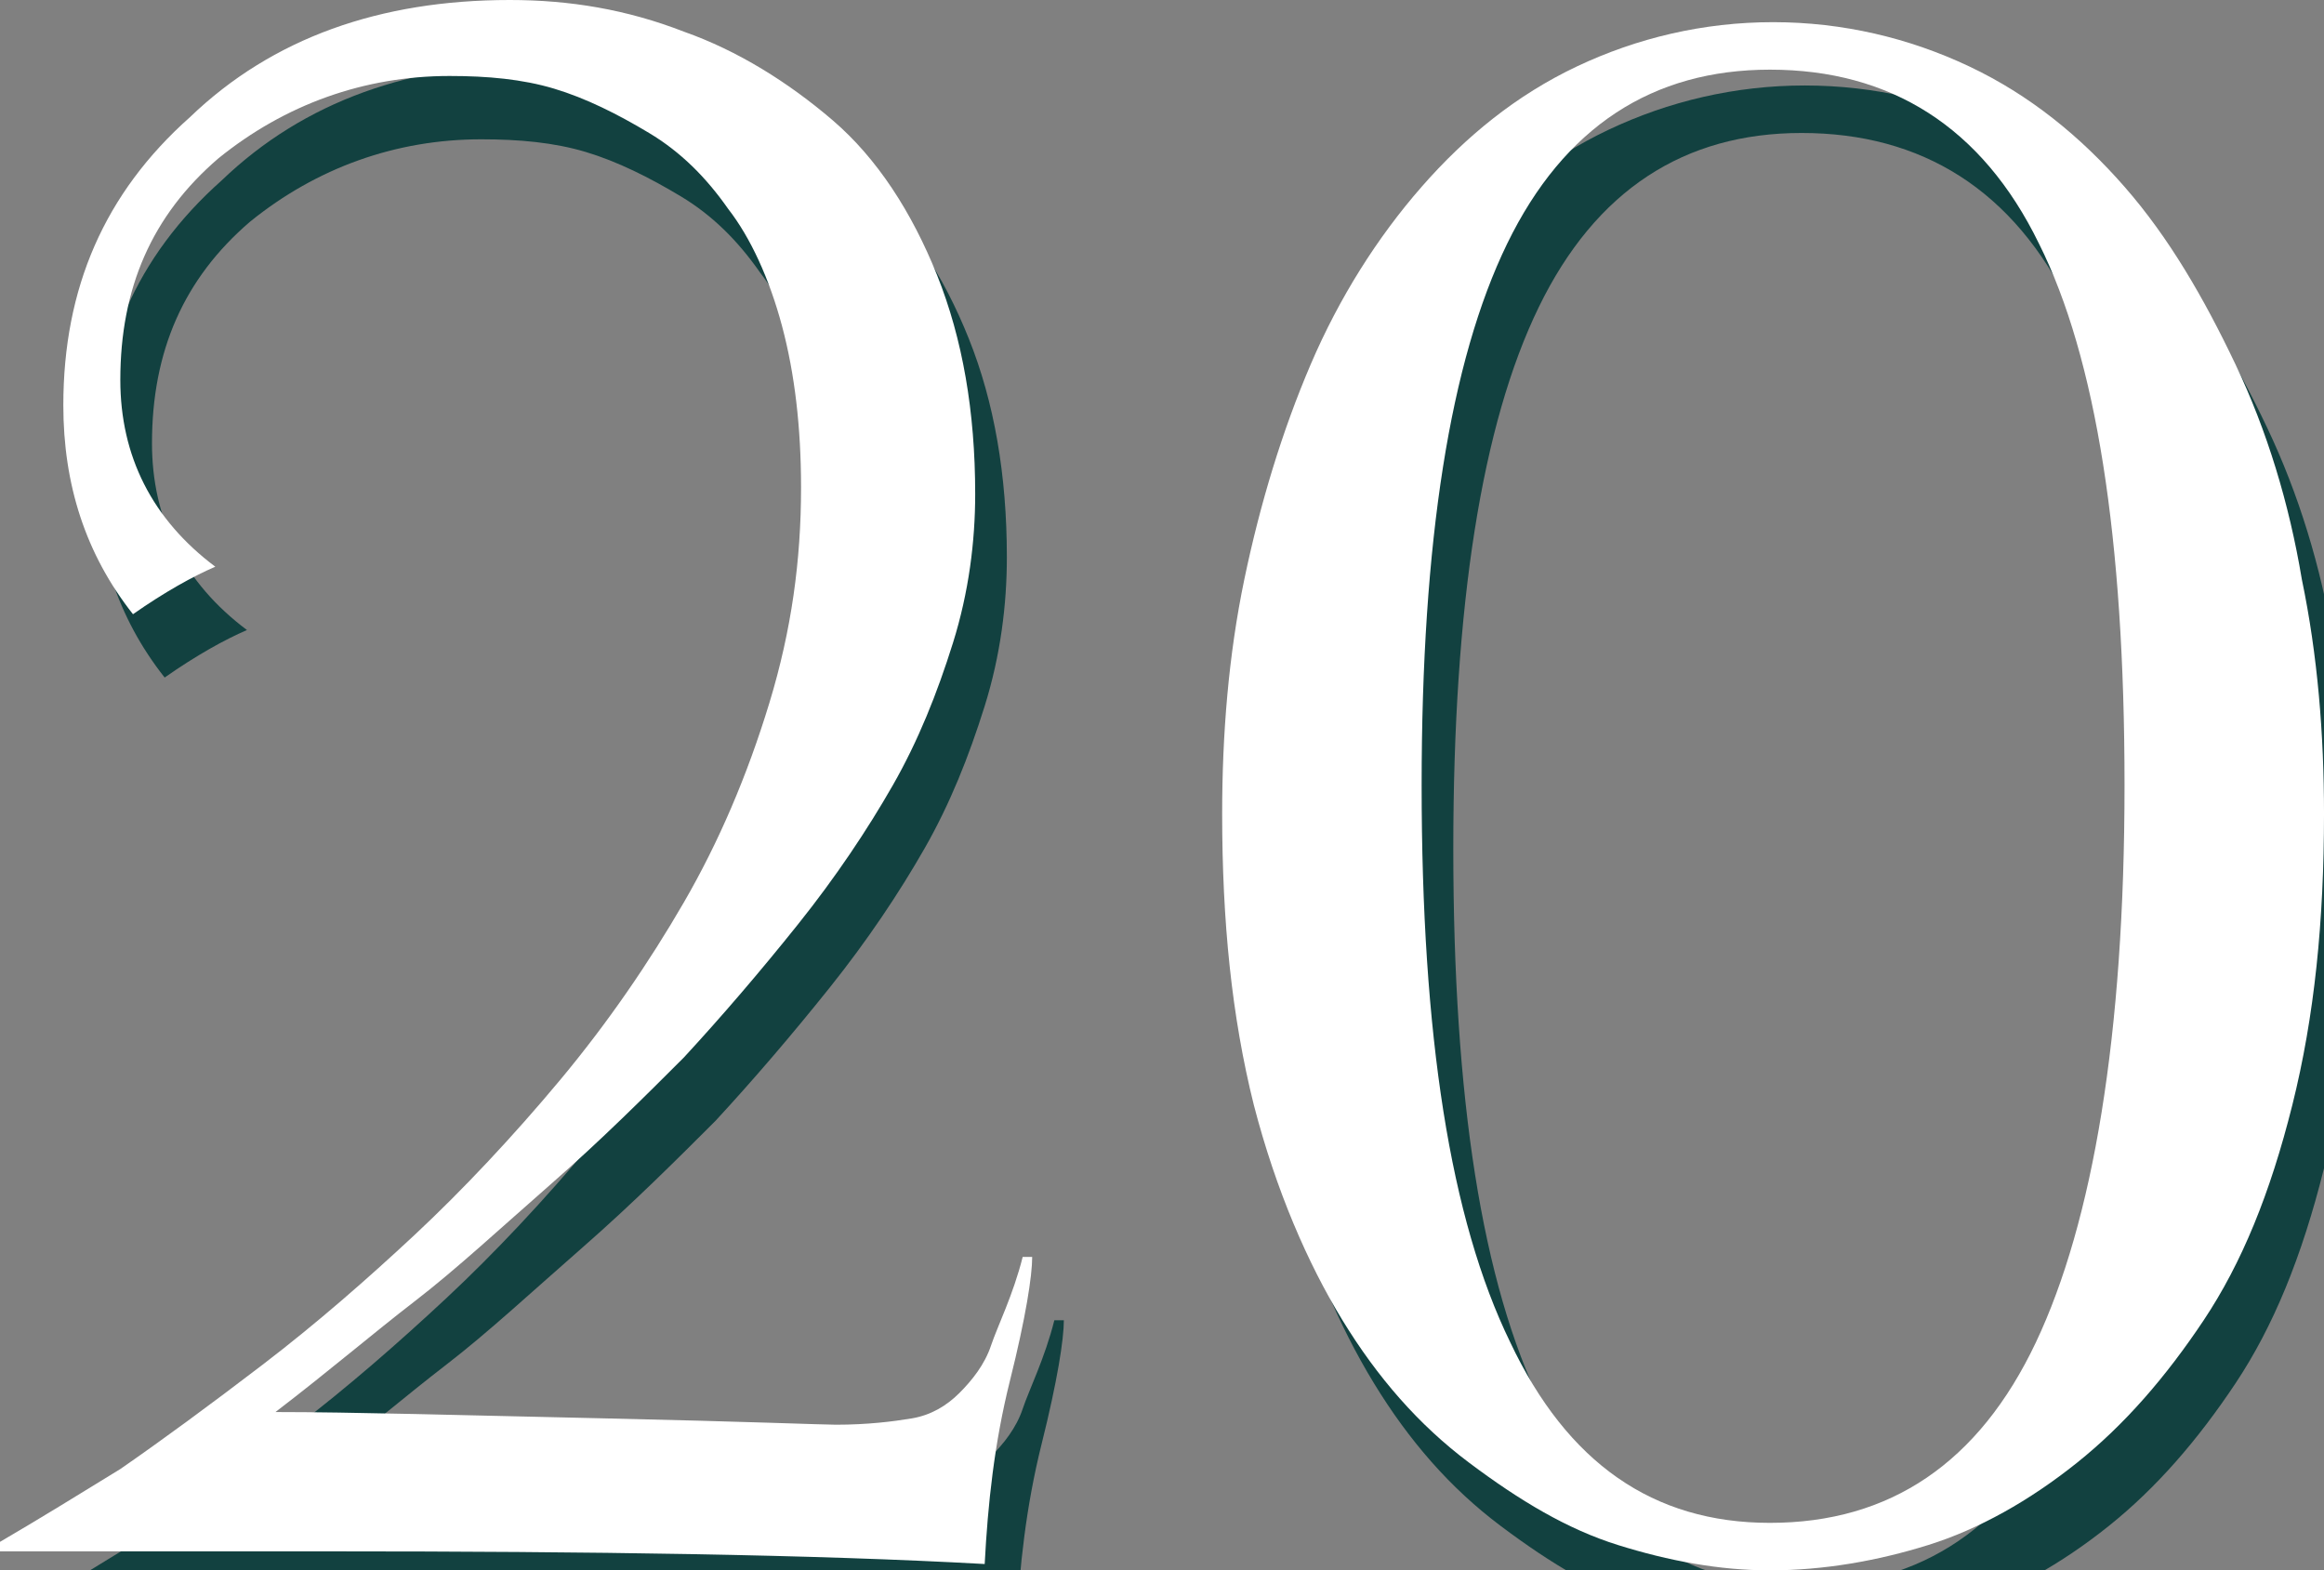
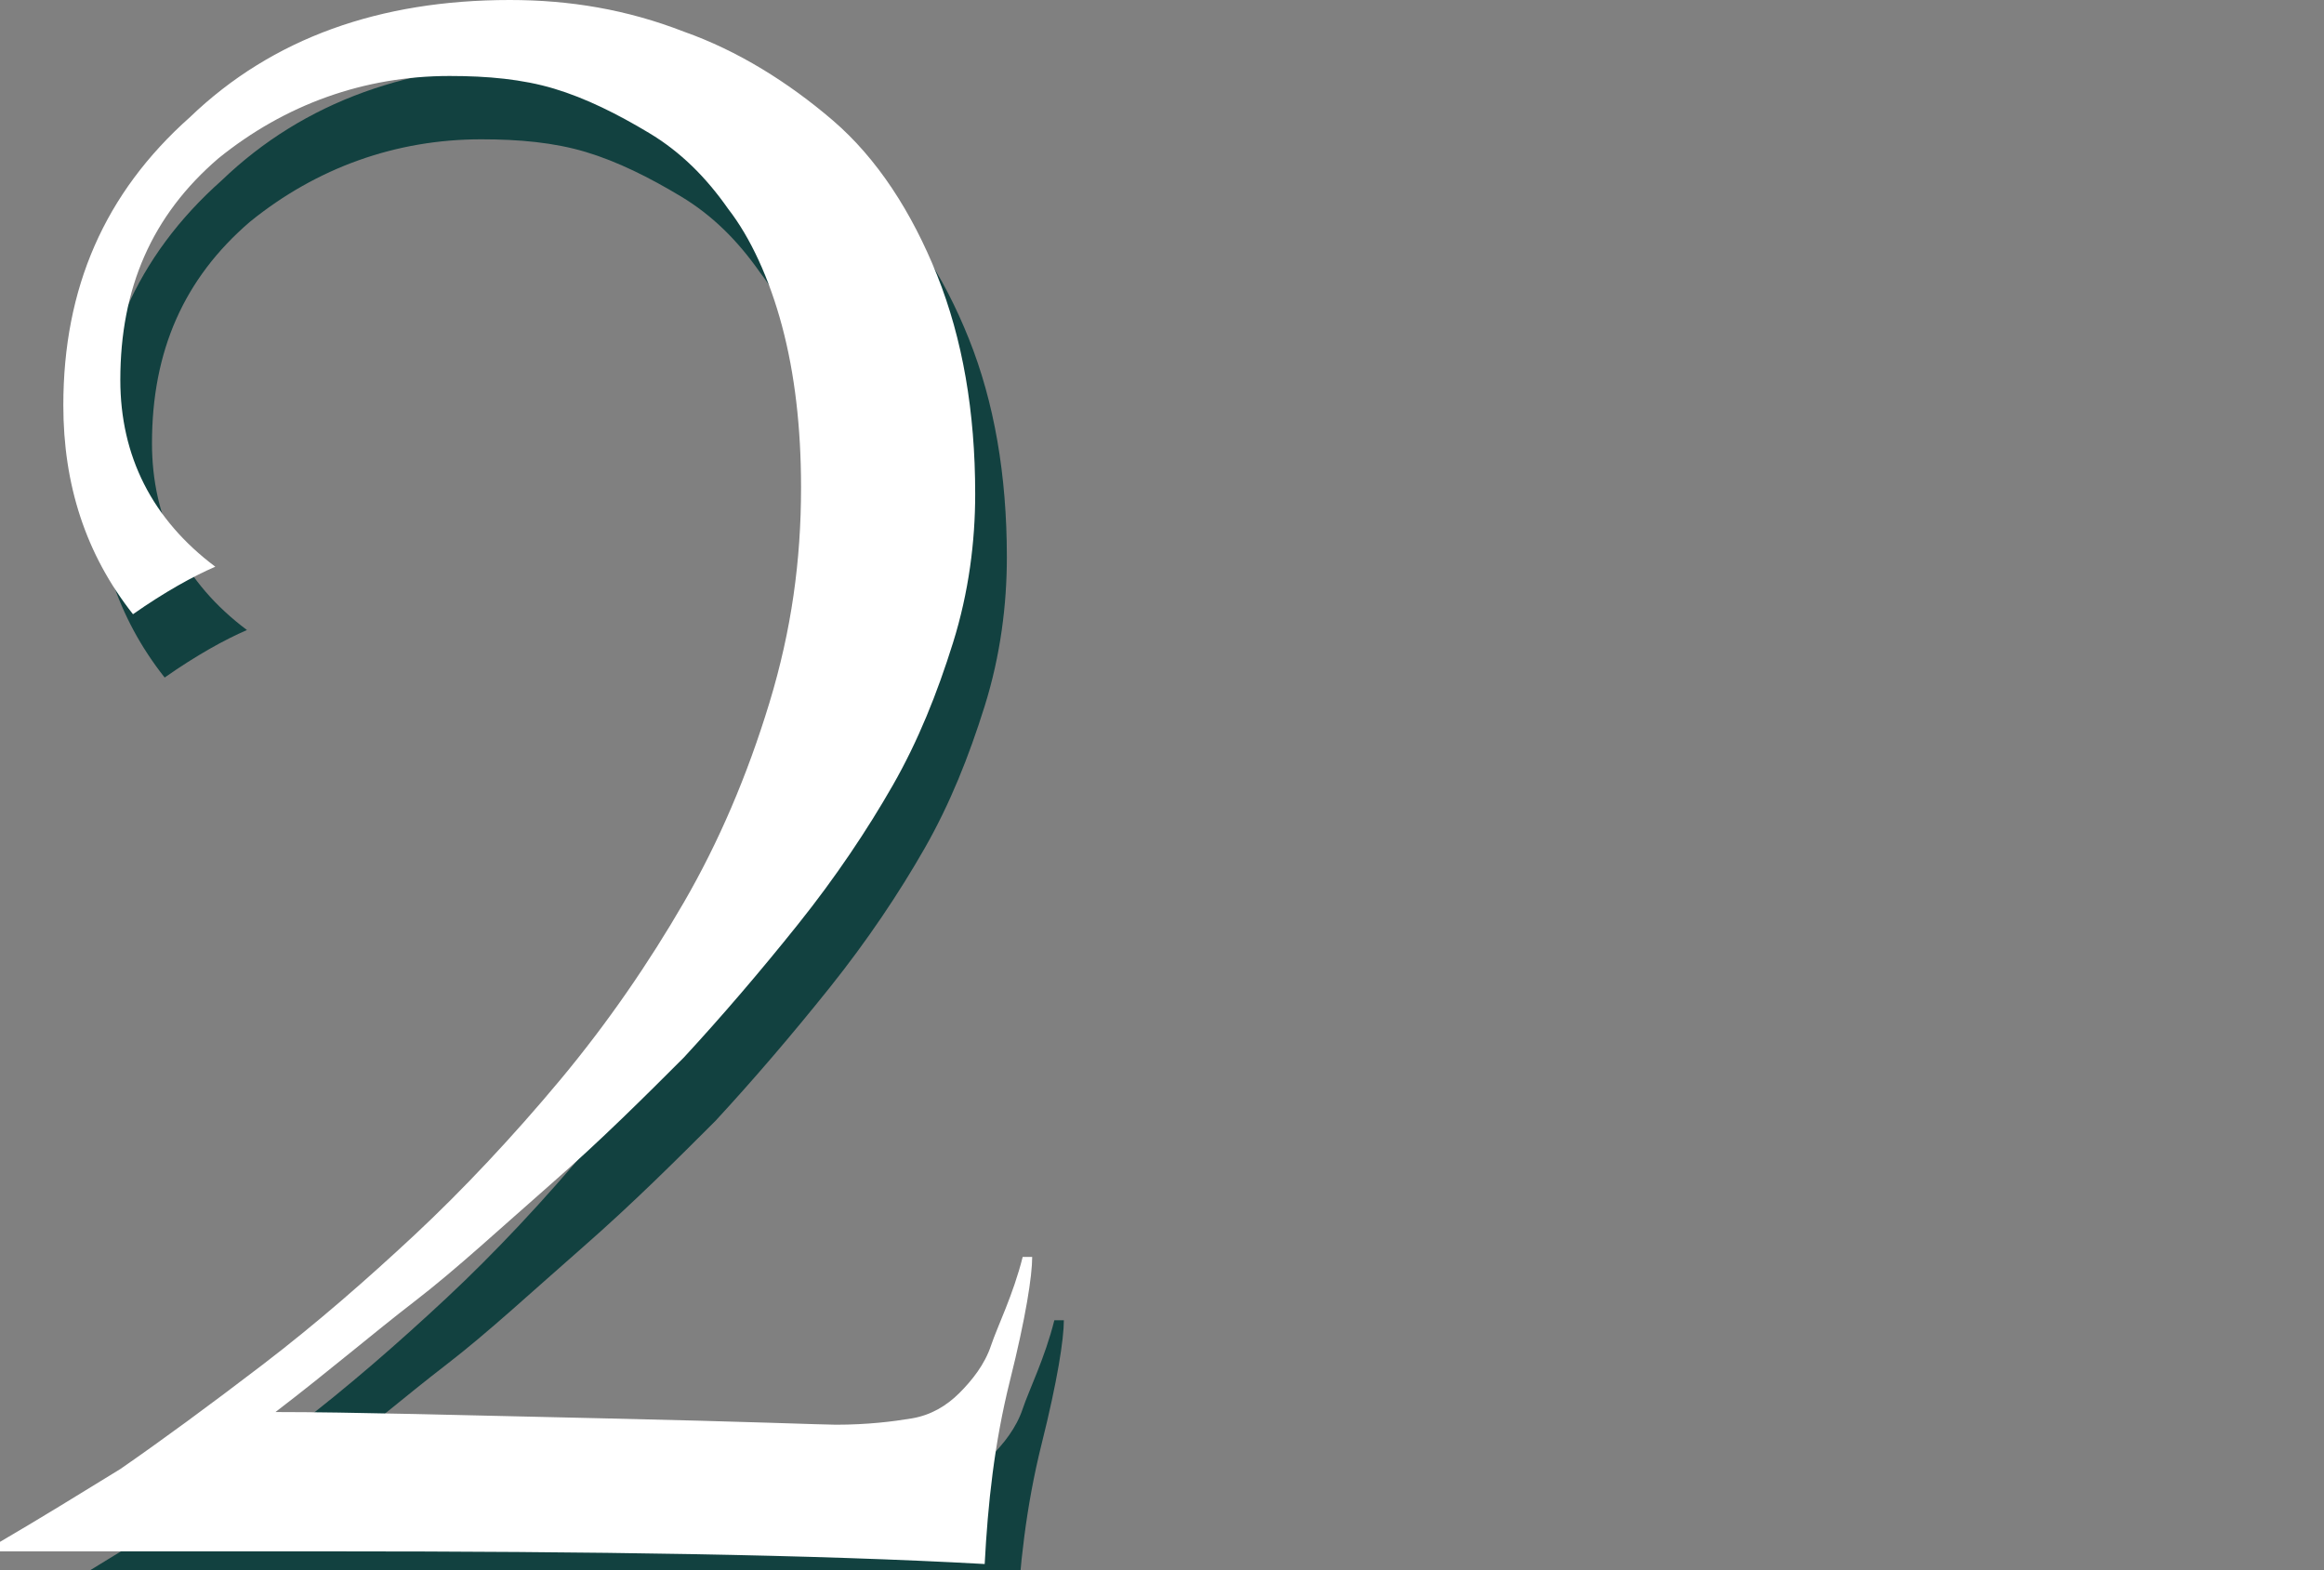
<svg xmlns="http://www.w3.org/2000/svg" version="1.1" id="Layer_1" x="0px" y="0px" viewBox="0 0 73.4 49.6" style="enable-background:new 0 0 73.4 49.6;" xml:space="preserve">
  <rect x="0" y="0" width="73.4" height="49.6" fill="#808080" stroke="none" />
  <style type="text/css">
	.st0{opacity:0.9;}
	.st1{fill:#053A39;}
	.st2{fill:#FFFFFF;}
</style>
  <g>
    <g class="st0">
-       <path class="st1" d="M33.3,41.7h0.3c0,0.6-0.2,1.9-0.7,3.9s-0.7,3.9-0.8,5.8C26.7,51.1,19.7,51,11.4,51c-1.4,0-3.4,0-6.2,0    S1,51,1,51v-0.3c1.2-0.7,2.5-1.5,3.8-2.3c1.3-0.9,2.8-2,4.5-3.3c1.7-1.3,3.3-2.7,4.8-4.1s3.1-3.1,4.6-4.9c1.5-1.8,2.8-3.7,3.9-5.6    c1.1-1.9,2-4,2.7-6.3c0.7-2.3,1-4.5,1-6.8c0-1.9-0.2-3.6-0.6-5.1c-0.4-1.5-1-2.8-1.7-3.7c-0.7-1-1.5-1.8-2.5-2.4    c-1-0.6-2-1.1-3-1.4s-2.1-0.4-3.3-0.4C12.5,4.4,10,5.3,7.9,7C5.8,8.8,4.8,11.1,4.8,14c0,2.4,1,4.4,3,5.9c-0.7,0.3-1.6,0.8-2.6,1.5    C3.7,19.5,3,17.3,3,14.8c0-3.7,1.3-6.7,4-9.1C9.6,3.2,13,2,17.1,2c1.9,0,3.7,0.3,5.5,1c1.7,0.6,3.3,1.6,4.7,2.8    c1.4,1.2,2.5,2.9,3.3,4.9c0.8,2,1.2,4.3,1.2,6.9c0,1.5-0.2,3.1-0.7,4.7s-1.1,3.1-1.9,4.5c-0.8,1.4-1.8,2.9-3,4.4s-2.4,2.9-3.6,4.2    c-1.2,1.2-2.6,2.6-4.2,4s-3,2.7-4.3,3.7s-2.7,2.2-4.4,3.5c2.4,0,5.9,0.1,10.4,0.2s6.9,0.2,7.3,0.2c1,0,1.8-0.1,2.4-0.2    c0.6-0.1,1.1-0.4,1.5-0.8c0.4-0.4,0.8-0.9,1-1.5S33,42.9,33.3,41.7z" />
-       <path class="st1" d="M56.9,51.6c-1.6,0-3.2-0.3-4.8-0.8c-1.6-0.5-3.1-1.4-4.7-2.6s-2.9-2.7-4-4.5s-2.1-4.1-2.8-6.8    c-0.7-2.8-1-5.8-1-9.2c0-2.5,0.2-5,0.7-7.4c0.5-2.4,1.2-4.7,2.1-6.8s2.1-4,3.5-5.6c1.4-1.6,3-2.9,4.9-3.8c1.9-0.9,4-1.4,6.2-1.4    s4.3,0.5,6.2,1.4c1.9,0.9,3.5,2.2,4.9,3.8c1.4,1.6,2.5,3.5,3.5,5.6s1.7,4.4,2.1,6.8c0.5,2.4,0.7,4.9,0.7,7.4c0,3.4-0.3,6.4-1,9.2    c-0.7,2.8-1.6,5-2.8,6.8c-1.2,1.8-2.5,3.3-4,4.5s-3.1,2.1-4.7,2.6S58.6,51.6,56.9,51.6z M56.9,50.1c3.8,0,6.6-1.9,8.4-5.7    s2.8-9.7,2.8-17.6c0-7.8-0.9-13.5-2.7-17.1c-1.8-3.7-4.7-5.5-8.5-5.5c-3.7,0-6.5,1.8-8.3,5.5s-2.7,9.4-2.7,17.1    c0,7.9,0.9,13.7,2.8,17.6C50.5,48.2,53.2,50.1,56.9,50.1z" />
+       <path class="st1" d="M33.3,41.7h0.3c0,0.6-0.2,1.9-0.7,3.9s-0.7,3.9-0.8,5.8c-1.4,0-3.4,0-6.2,0    S1,51,1,51v-0.3c1.2-0.7,2.5-1.5,3.8-2.3c1.3-0.9,2.8-2,4.5-3.3c1.7-1.3,3.3-2.7,4.8-4.1s3.1-3.1,4.6-4.9c1.5-1.8,2.8-3.7,3.9-5.6    c1.1-1.9,2-4,2.7-6.3c0.7-2.3,1-4.5,1-6.8c0-1.9-0.2-3.6-0.6-5.1c-0.4-1.5-1-2.8-1.7-3.7c-0.7-1-1.5-1.8-2.5-2.4    c-1-0.6-2-1.1-3-1.4s-2.1-0.4-3.3-0.4C12.5,4.4,10,5.3,7.9,7C5.8,8.8,4.8,11.1,4.8,14c0,2.4,1,4.4,3,5.9c-0.7,0.3-1.6,0.8-2.6,1.5    C3.7,19.5,3,17.3,3,14.8c0-3.7,1.3-6.7,4-9.1C9.6,3.2,13,2,17.1,2c1.9,0,3.7,0.3,5.5,1c1.7,0.6,3.3,1.6,4.7,2.8    c1.4,1.2,2.5,2.9,3.3,4.9c0.8,2,1.2,4.3,1.2,6.9c0,1.5-0.2,3.1-0.7,4.7s-1.1,3.1-1.9,4.5c-0.8,1.4-1.8,2.9-3,4.4s-2.4,2.9-3.6,4.2    c-1.2,1.2-2.6,2.6-4.2,4s-3,2.7-4.3,3.7s-2.7,2.2-4.4,3.5c2.4,0,5.9,0.1,10.4,0.2s6.9,0.2,7.3,0.2c1,0,1.8-0.1,2.4-0.2    c0.6-0.1,1.1-0.4,1.5-0.8c0.4-0.4,0.8-0.9,1-1.5S33,42.9,33.3,41.7z" />
    </g>
    <g>
      <g>
        <path class="st2" d="M32.3,39.7h0.3c0,0.6-0.2,1.9-0.7,3.9s-0.7,3.9-0.8,5.8C25.7,49.1,18.7,49,10.4,49c-1.4,0-3.4,0-6.2,0     S0,49,0,49v-0.3c1.2-0.7,2.5-1.5,3.8-2.3c1.3-0.9,2.8-2,4.5-3.3c1.7-1.3,3.3-2.7,4.8-4.1s3.1-3.1,4.6-4.9     c1.5-1.8,2.8-3.7,3.9-5.6c1.1-1.9,2-4,2.7-6.3c0.7-2.3,1-4.5,1-6.8c0-1.9-0.2-3.6-0.6-5.1c-0.4-1.5-1-2.8-1.7-3.7     c-0.7-1-1.5-1.8-2.5-2.4c-1-0.6-2-1.1-3-1.4s-2.1-0.4-3.3-0.4C11.5,2.4,9,3.3,6.9,5C4.8,6.8,3.8,9.1,3.8,12c0,2.4,1,4.4,3,5.9     c-0.7,0.3-1.6,0.8-2.6,1.5C2.7,17.5,2,15.3,2,12.8c0-3.7,1.3-6.7,4-9.1C8.6,1.2,12,0,16.1,0c1.9,0,3.7,0.3,5.5,1     c1.7,0.6,3.3,1.6,4.7,2.8c1.4,1.2,2.5,2.9,3.3,4.9c0.8,2,1.2,4.3,1.2,6.9c0,1.5-0.2,3.1-0.7,4.7s-1.1,3.1-1.9,4.5     c-0.8,1.4-1.8,2.9-3,4.4s-2.4,2.9-3.6,4.2c-1.2,1.2-2.6,2.6-4.2,4s-3,2.7-4.3,3.7s-2.7,2.2-4.4,3.5c2.4,0,5.9,0.1,10.4,0.2     s6.9,0.2,7.3,0.2c1,0,1.8-0.1,2.4-0.2c0.6-0.1,1.1-0.4,1.5-0.8c0.4-0.4,0.8-0.9,1-1.5S32,40.9,32.3,39.7z" />
-         <path class="st2" d="M55.9,49.6c-1.6,0-3.2-0.3-4.8-0.8c-1.6-0.5-3.1-1.4-4.7-2.6s-2.9-2.7-4-4.5s-2.1-4.1-2.8-6.8     c-0.7-2.8-1-5.8-1-9.2c0-2.5,0.2-5,0.7-7.4c0.5-2.4,1.2-4.7,2.1-6.8s2.1-4,3.5-5.6c1.4-1.6,3-2.9,4.9-3.8c1.9-0.9,4-1.4,6.2-1.4     s4.3,0.5,6.2,1.4c1.9,0.9,3.5,2.2,4.9,3.8c1.4,1.6,2.5,3.5,3.5,5.6s1.7,4.4,2.1,6.8c0.5,2.4,0.7,4.9,0.7,7.4c0,3.4-0.3,6.4-1,9.2     c-0.7,2.8-1.6,5-2.8,6.8c-1.2,1.8-2.5,3.3-4,4.5s-3.1,2.1-4.7,2.6S57.6,49.6,55.9,49.6z M55.9,48.1c3.8,0,6.6-1.9,8.4-5.7     s2.8-9.7,2.8-17.6c0-7.8-0.9-13.5-2.7-17.1c-1.8-3.7-4.7-5.5-8.5-5.5c-3.7,0-6.5,1.8-8.3,5.5s-2.7,9.4-2.7,17.1     c0,7.9,0.9,13.7,2.8,17.6C49.5,46.2,52.2,48.1,55.9,48.1z" />
      </g>
    </g>
  </g>
</svg>